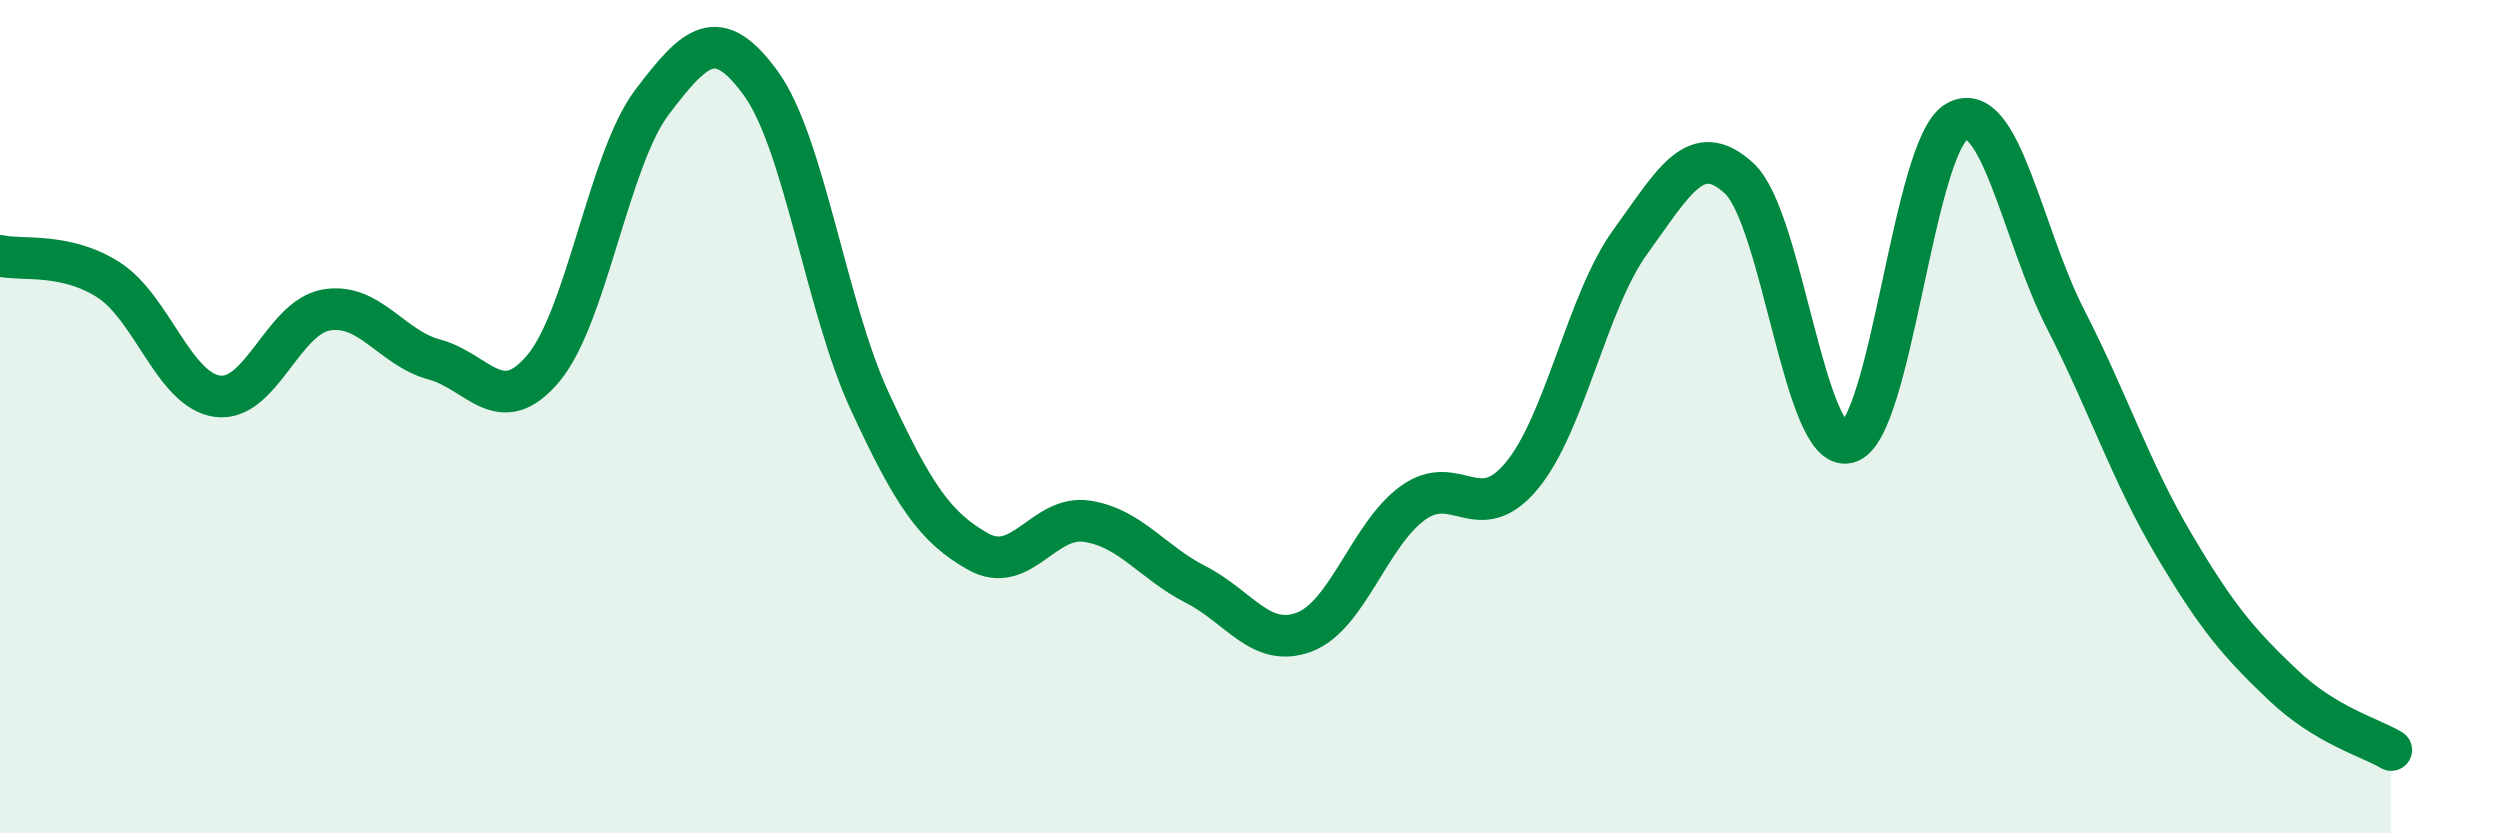
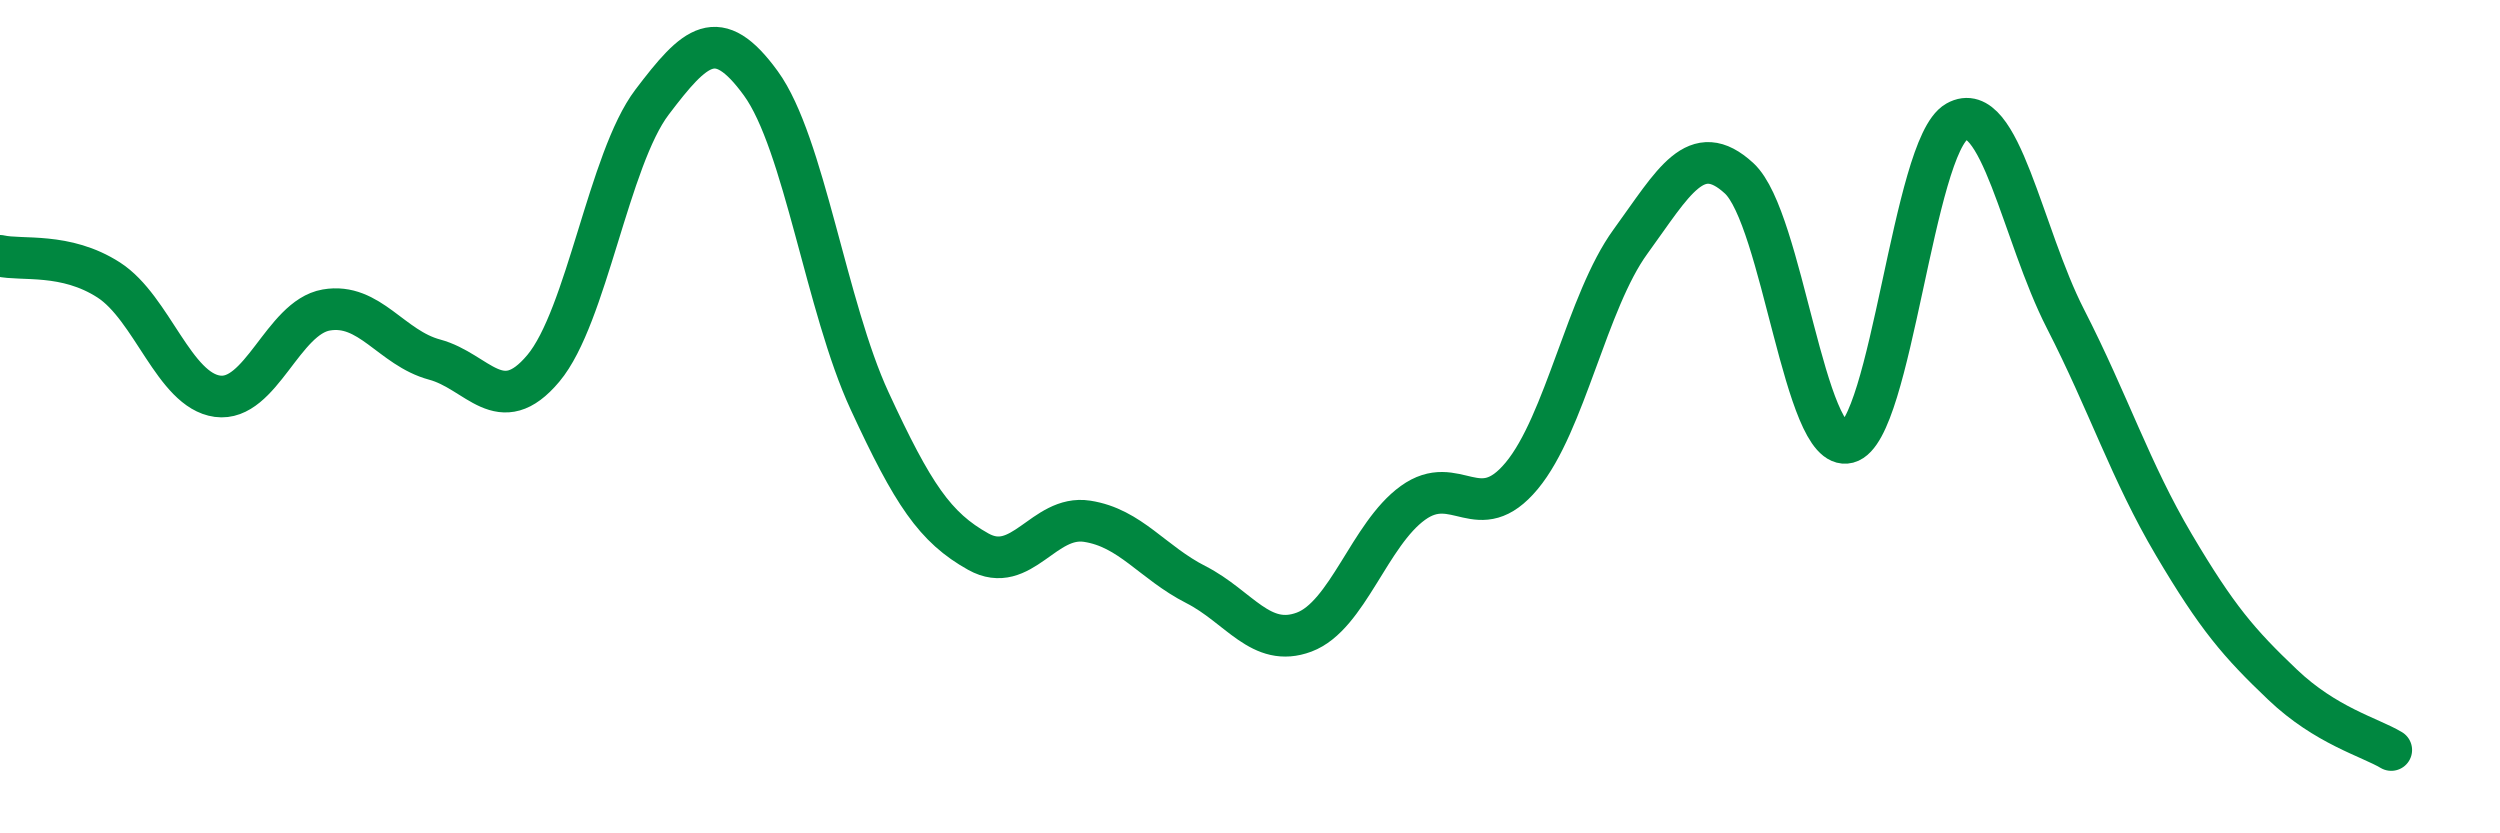
<svg xmlns="http://www.w3.org/2000/svg" width="60" height="20" viewBox="0 0 60 20">
-   <path d="M 0,6.14 C 0.52,6.26 1.57,6.05 2.61,6.72 C 3.65,7.39 4.18,9.37 5.22,9.51 C 6.26,9.65 6.79,7.62 7.83,7.44 C 8.87,7.26 9.39,8.35 10.43,8.63 C 11.47,8.91 12,10.08 13.04,8.84 C 14.08,7.6 14.61,3.82 15.65,2.45 C 16.69,1.08 17.22,0.57 18.26,2 C 19.3,3.43 19.83,7.37 20.87,9.62 C 21.91,11.87 22.44,12.66 23.48,13.24 C 24.52,13.82 25.05,12.35 26.09,12.51 C 27.13,12.67 27.66,13.5 28.7,14.03 C 29.74,14.56 30.26,15.56 31.3,15.17 C 32.34,14.78 32.87,12.82 33.91,12.07 C 34.95,11.32 35.48,12.67 36.52,11.42 C 37.56,10.17 38.09,7.23 39.13,5.8 C 40.17,4.37 40.7,3.32 41.74,4.28 C 42.78,5.24 43.31,10.89 44.35,10.62 C 45.39,10.35 45.92,3.51 46.96,2.92 C 48,2.33 48.53,5.62 49.57,7.65 C 50.61,9.68 51.13,11.31 52.17,13.07 C 53.21,14.83 53.74,15.44 54.78,16.43 C 55.82,17.42 56.87,17.69 57.39,18L57.39 20L0 20Z" fill="#008740" opacity="0.1" stroke-linecap="round" stroke-linejoin="round" />
  <path d="M 0,6.14 C 0.52,6.26 1.57,6.05 2.61,6.72 C 3.65,7.39 4.18,9.37 5.22,9.51 C 6.26,9.65 6.79,7.62 7.83,7.44 C 8.87,7.26 9.39,8.35 10.43,8.63 C 11.47,8.91 12,10.08 13.04,8.84 C 14.08,7.6 14.61,3.82 15.65,2.45 C 16.69,1.08 17.22,0.57 18.26,2 C 19.3,3.43 19.83,7.37 20.87,9.62 C 21.91,11.87 22.44,12.66 23.48,13.24 C 24.52,13.82 25.05,12.35 26.09,12.51 C 27.13,12.67 27.66,13.5 28.7,14.03 C 29.74,14.56 30.26,15.56 31.3,15.17 C 32.34,14.78 32.87,12.82 33.91,12.07 C 34.95,11.32 35.48,12.67 36.52,11.42 C 37.56,10.17 38.09,7.23 39.13,5.8 C 40.17,4.37 40.7,3.32 41.74,4.28 C 42.78,5.24 43.31,10.89 44.35,10.62 C 45.39,10.35 45.92,3.51 46.96,2.92 C 48,2.33 48.53,5.62 49.57,7.65 C 50.61,9.68 51.13,11.31 52.17,13.07 C 53.21,14.83 53.74,15.44 54.78,16.43 C 55.82,17.42 56.87,17.69 57.39,18" stroke="#008740" stroke-width="1" fill="none" stroke-linecap="round" stroke-linejoin="round" />
</svg>